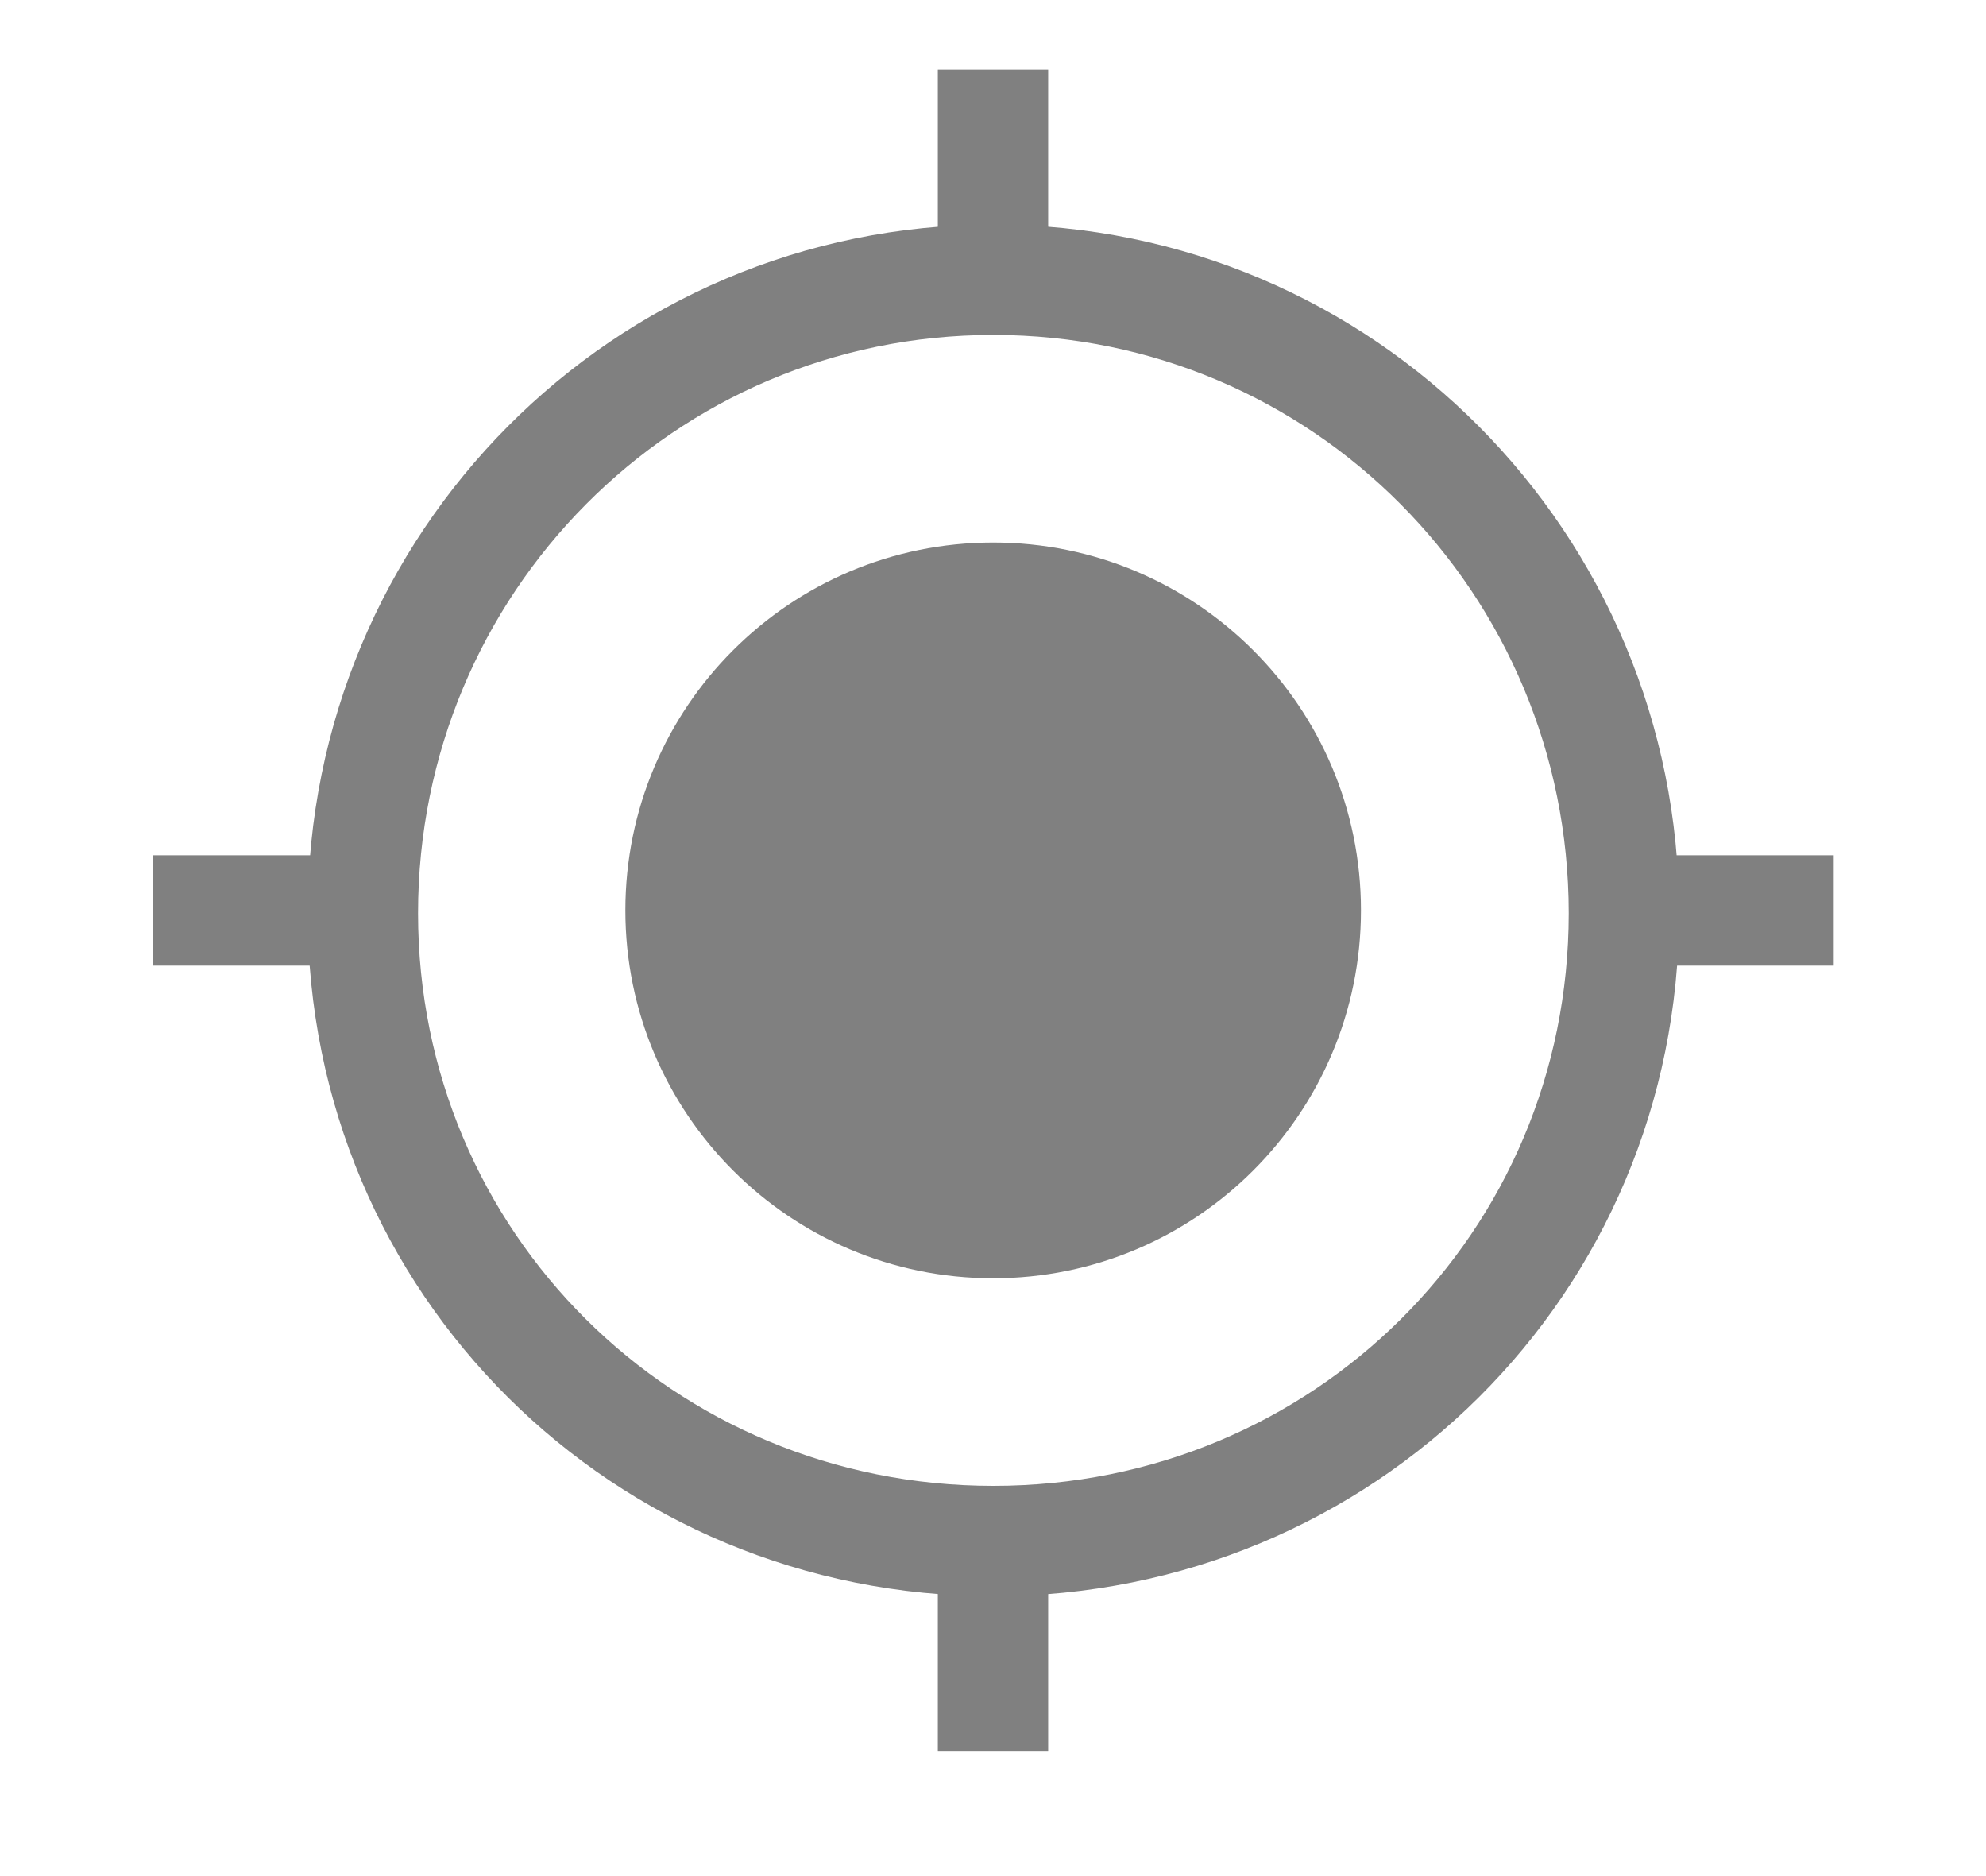
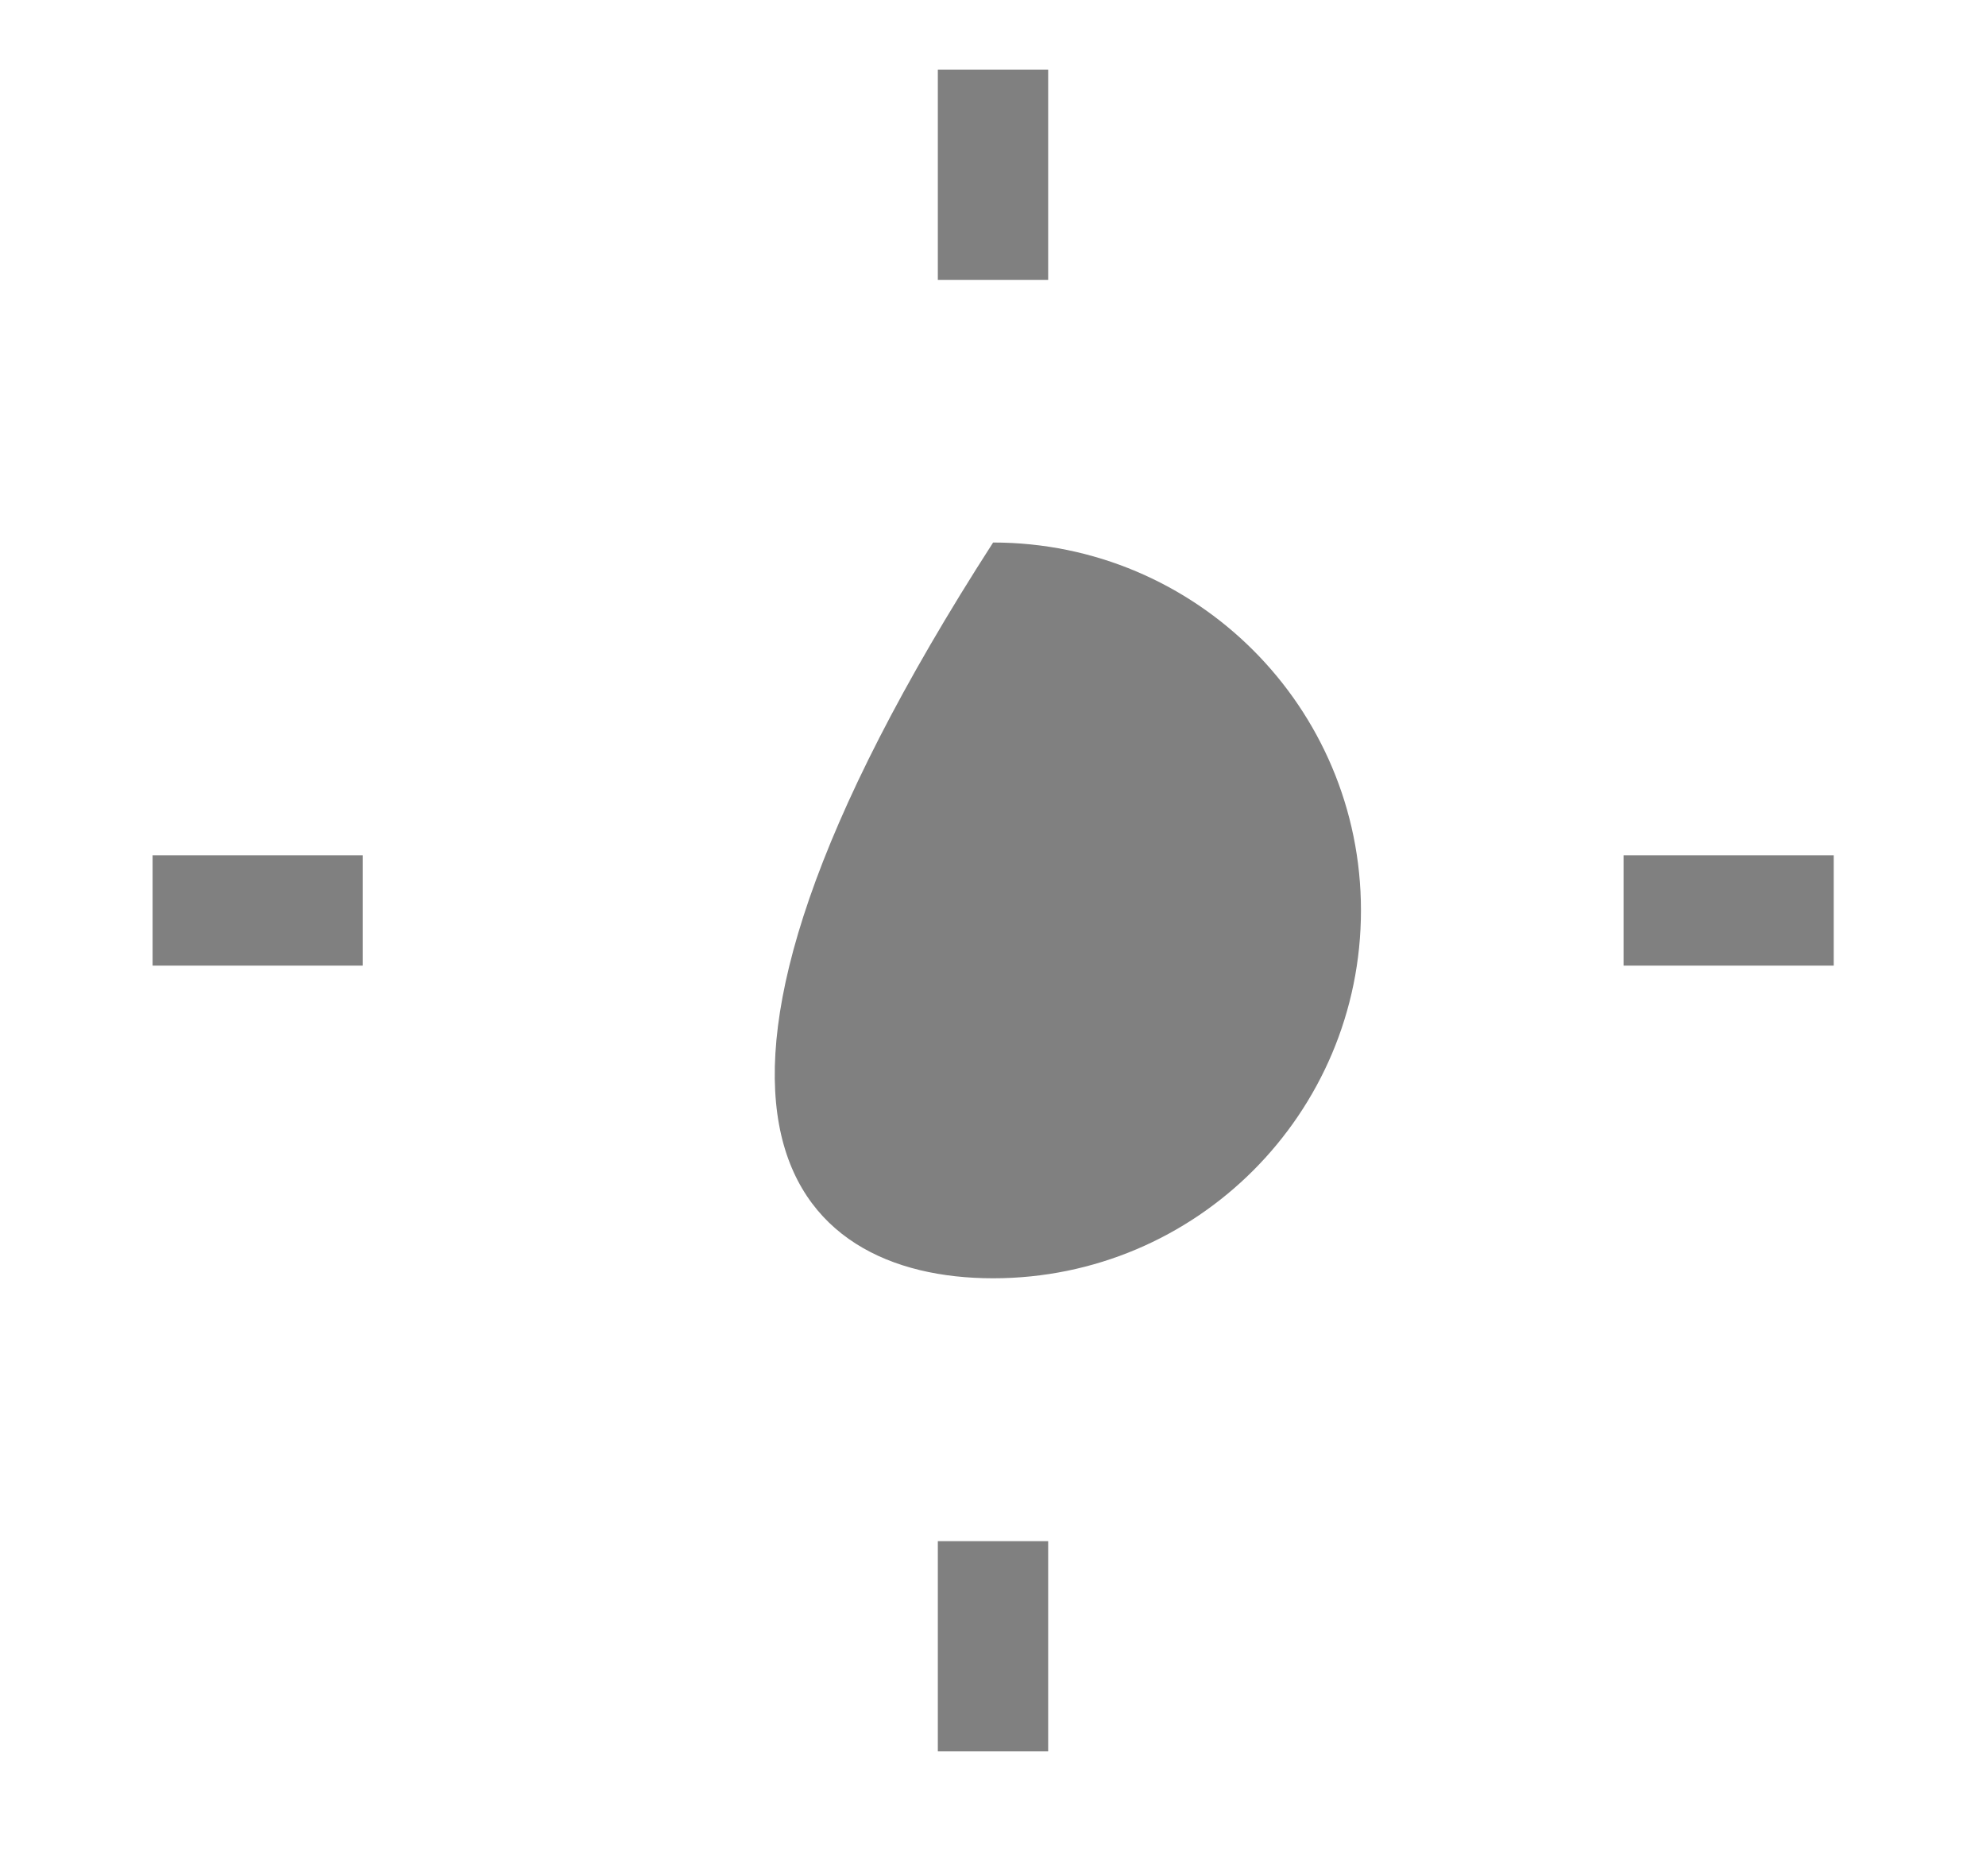
<svg xmlns="http://www.w3.org/2000/svg" width="18" height="17" viewBox="0 0 18 17" fill="none" style="color:#808080;">
-   <path fillRule="evenodd" clipRule="evenodd" d="M9.003 13.964C12.173 13.964 14.718 11.445 14.718 8.275C14.718 5.105 12.173 2.535 9.003 2.535C5.833 2.535 3.289 5.105 3.289 8.275C3.289 11.445 5.833 13.964 9.003 13.964Z" stroke="currentColor" strokeLinecap="round" strokeLinejoin="round" />
-   <path d="M9.001 11.583C10.842 11.583 12.335 10.09 12.335 8.249C12.335 6.408 10.842 4.916 9.001 4.916C7.16 4.916 5.668 6.408 5.668 8.249C5.668 10.09 7.16 11.583 9.001 11.583Z" fill="currentColor" />
+   <path d="M9.001 11.583C10.842 11.583 12.335 10.09 12.335 8.249C12.335 6.408 10.842 4.916 9.001 4.916C5.668 10.09 7.16 11.583 9.001 11.583Z" fill="currentColor" />
  <path d="M1.383 8.25H3.288" stroke="currentColor" strokeLinecap="round" strokeLinejoin="round" />
  <path d="M14.715 8.25H16.62" stroke="currentColor" strokeLinecap="round" strokeLinejoin="round" />
  <path d="M9 0.631V2.536" stroke="currentColor" strokeLinecap="round" strokeLinejoin="round" />
  <path d="M9 13.965V15.87" stroke="currentColor" strokeLinecap="round" strokeLinejoin="round" />
</svg>